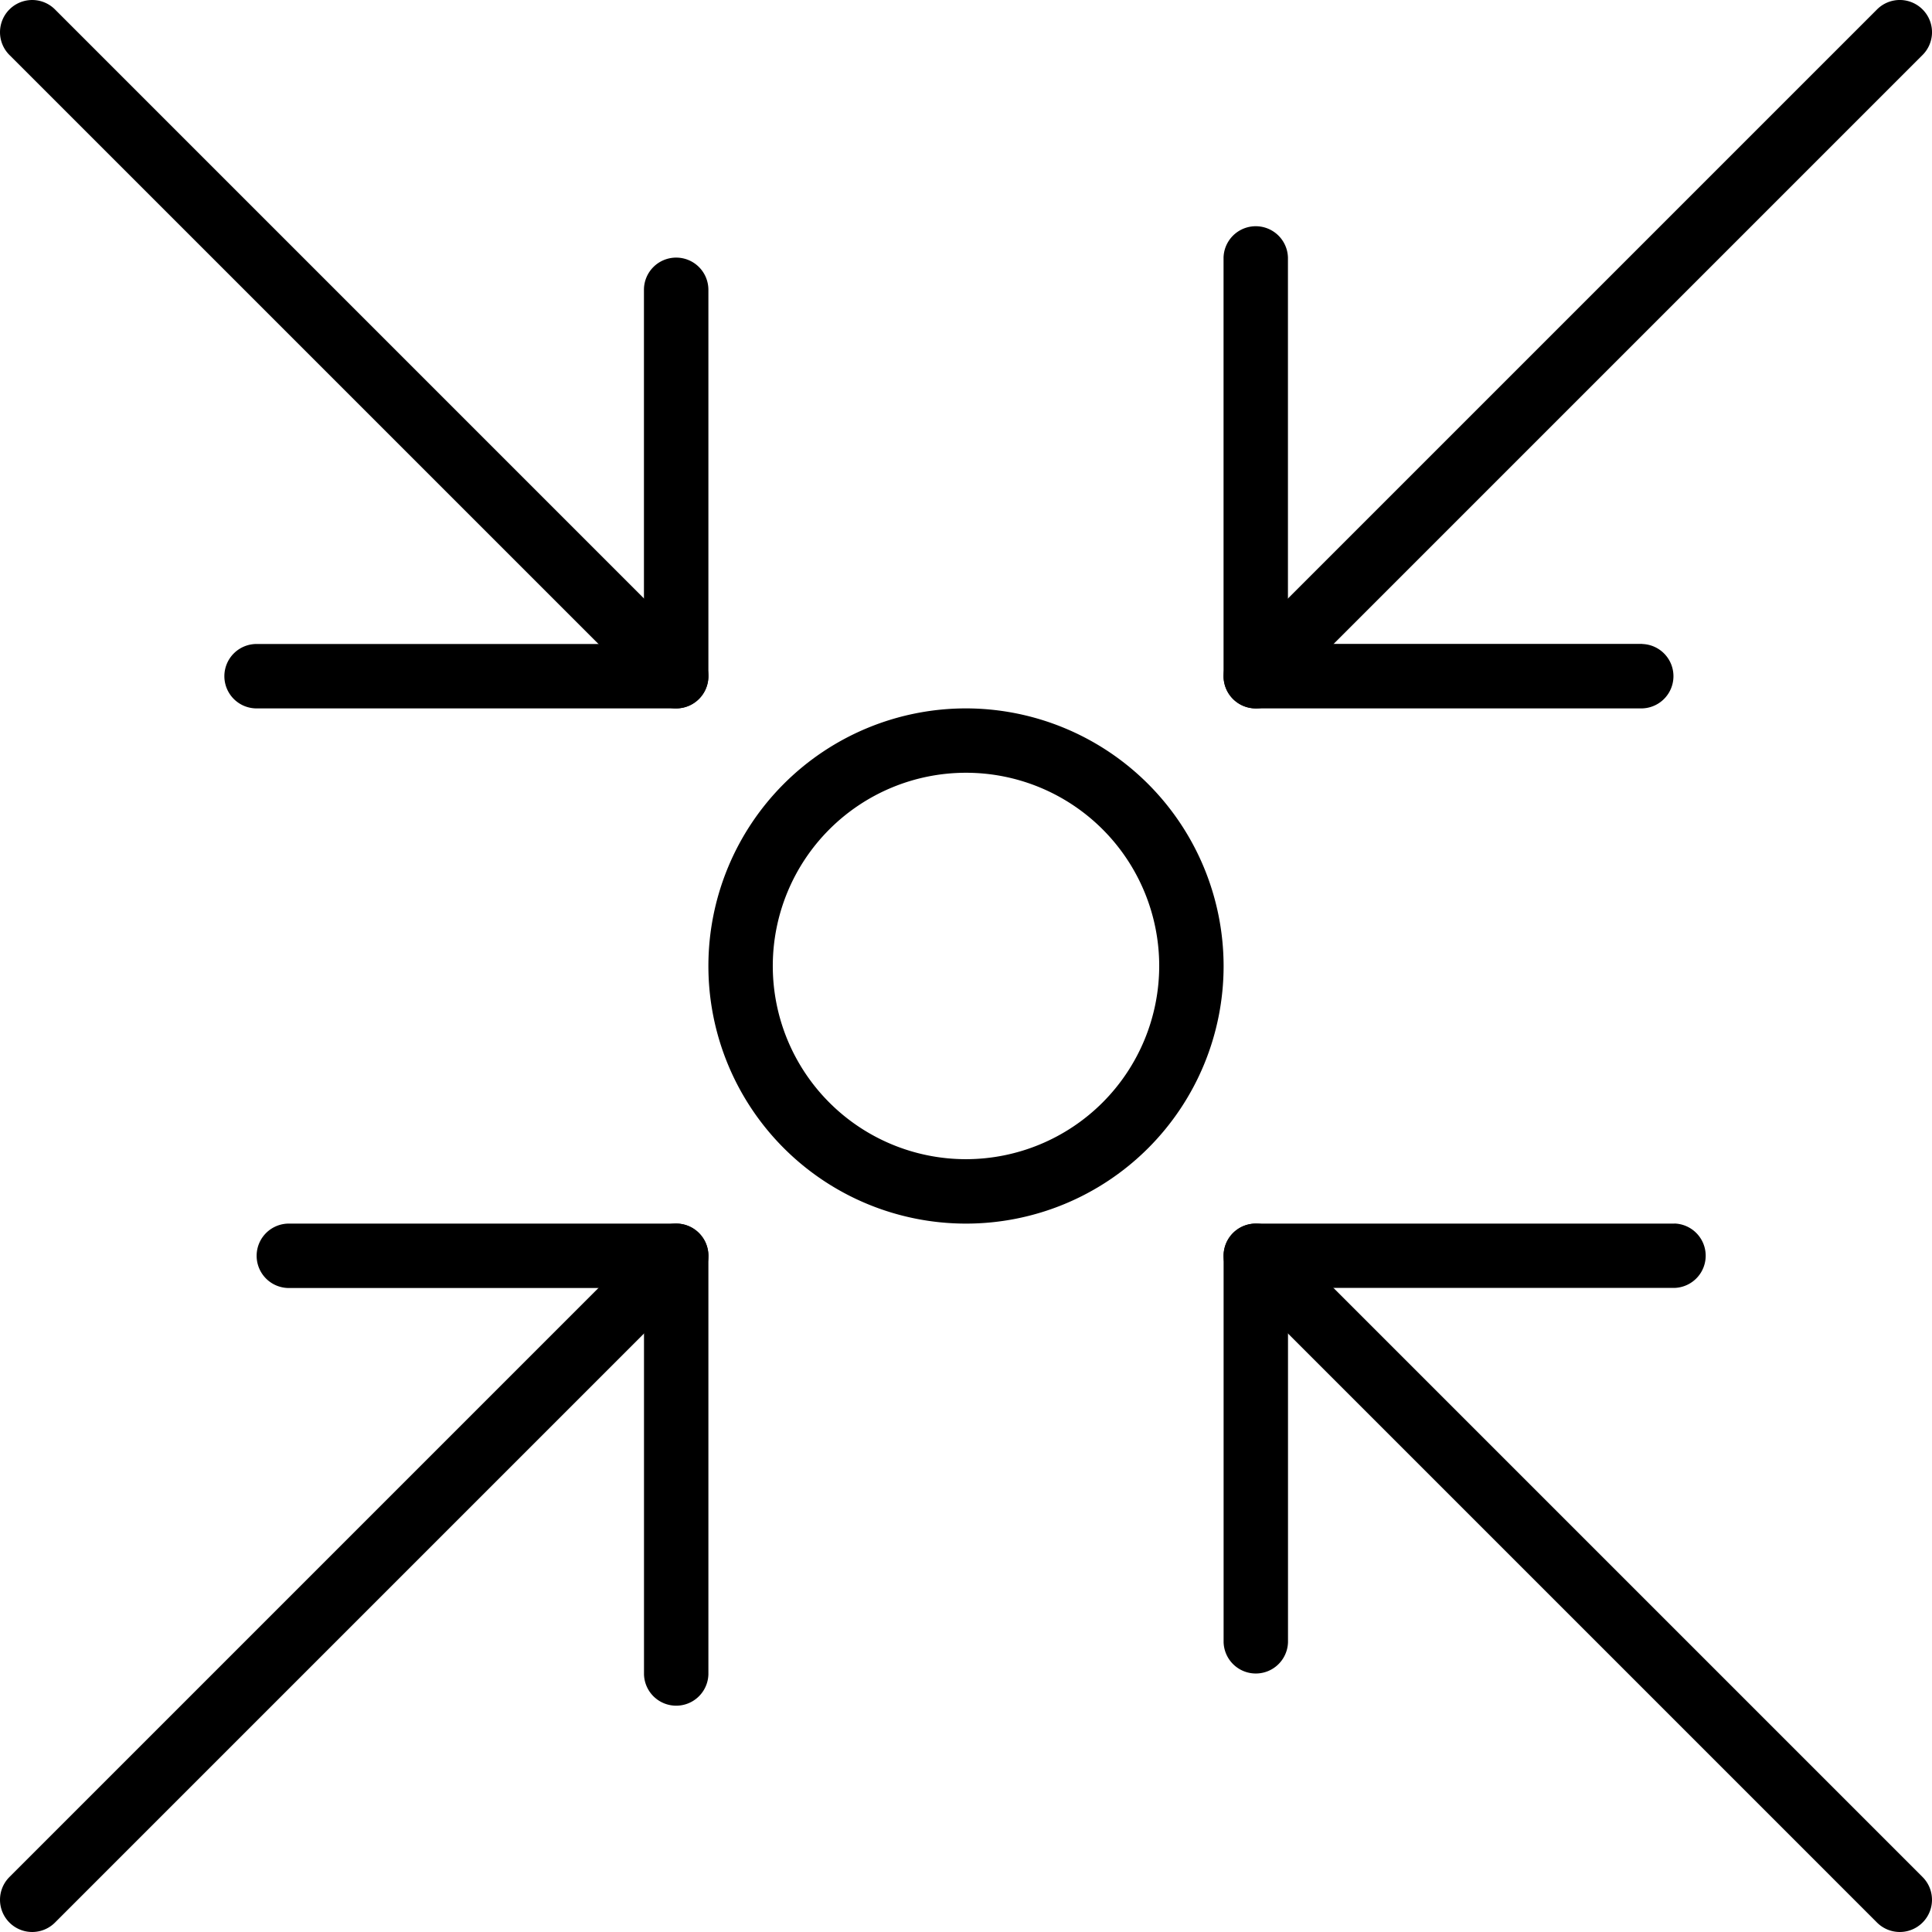
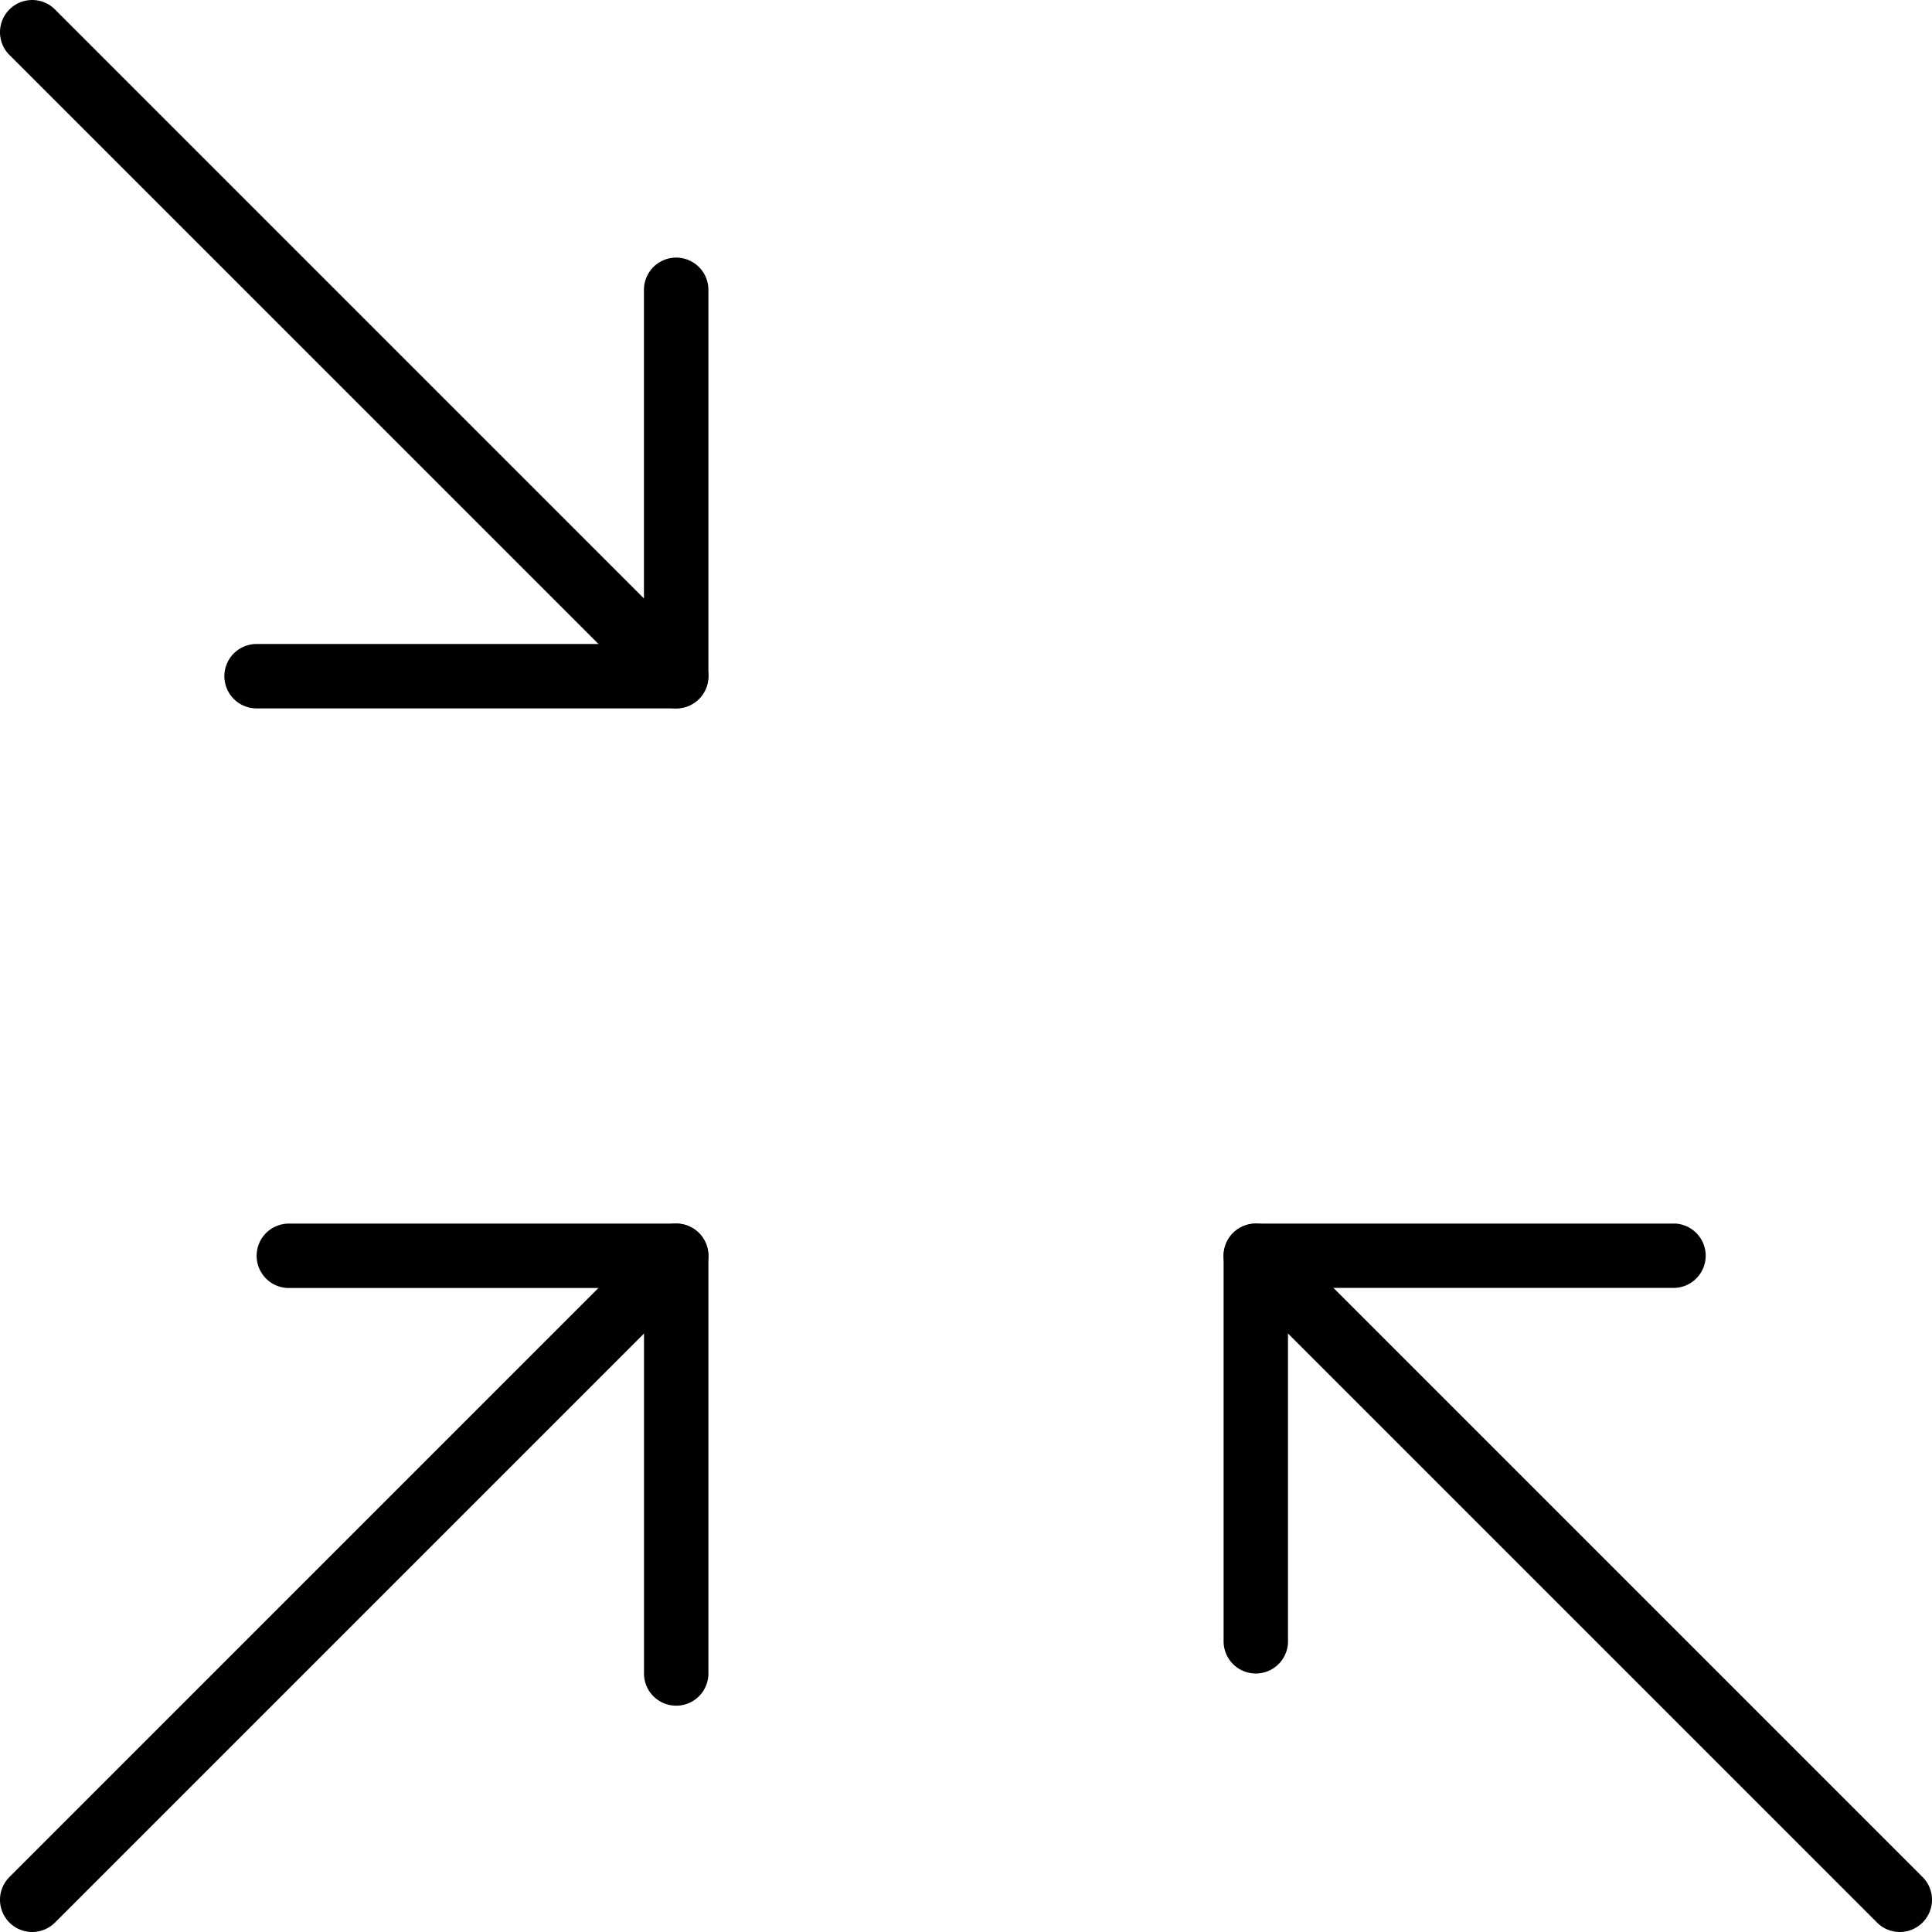
<svg xmlns="http://www.w3.org/2000/svg" width="69.996" height="69.996" viewBox="0 0 69.996 69.996">
  <g id="focus" transform="translate(0 -0.001)">
    <g id="Gruppe_220" data-name="Gruppe 220" transform="translate(0 44.331)">
      <g id="Gruppe_219" data-name="Gruppe 219" transform="translate(0)">
        <path id="Pfad_245" data-name="Pfad 245" d="M25.323,324.609a1.165,1.165,0,0,0-1.65,0L.342,347.941a1.166,1.166,0,1,0,1.65,1.65l23.332-23.332A1.165,1.165,0,0,0,25.323,324.609Z" transform="translate(0 -324.267)" />
      </g>
    </g>
    <g id="Gruppe_222" data-name="Gruppe 222" transform="translate(9.333 44.332)">
      <g id="Gruppe_221" data-name="Gruppe 221">
        <path id="Pfad_246" data-name="Pfad 246" d="M83.435,324.27h-14a1.167,1.167,0,1,0,0,2.333H82.268v14a1.167,1.167,0,0,0,2.333,0V325.437A1.167,1.167,0,0,0,83.435,324.27Z" transform="translate(-68.269 -324.27)" />
      </g>
    </g>
    <g id="Gruppe_224" data-name="Gruppe 224" transform="translate(44.33 0.001)">
      <g id="Gruppe_223" data-name="Gruppe 223" transform="translate(0 0)">
-         <path id="Pfad_247" data-name="Pfad 247" d="M349.59.343a1.165,1.165,0,0,0-1.65,0L324.608,23.675a1.166,1.166,0,1,0,1.65,1.65L349.59,1.993A1.165,1.165,0,0,0,349.59.343Z" transform="translate(-324.266 -0.001)" />
-       </g>
+         </g>
    </g>
    <g id="Gruppe_226" data-name="Gruppe 226" transform="translate(44.331 8.167)">
      <g id="Gruppe_225" data-name="Gruppe 225">
-         <path id="Pfad_248" data-name="Pfad 248" d="M339.435,74.9H326.6v-14a1.167,1.167,0,0,0-2.333,0V76.069a1.167,1.167,0,0,0,1.167,1.167h14a1.167,1.167,0,0,0,0-2.333Z" transform="translate(-324.269 -59.737)" />
-       </g>
+         </g>
    </g>
    <g id="Gruppe_228" data-name="Gruppe 228" transform="translate(25.665 25.666)">
      <g id="Gruppe_227" data-name="Gruppe 227">
-         <path id="Pfad_249" data-name="Pfad 249" d="M197.068,187.737a9.333,9.333,0,1,0,9.333,9.333A9.344,9.344,0,0,0,197.068,187.737Zm0,16.332a7,7,0,1,1,7-7A7.007,7.007,0,0,1,197.068,204.069Z" transform="translate(-187.735 -187.737)" />
-       </g>
+         </g>
    </g>
    <g id="Gruppe_230" data-name="Gruppe 230" transform="translate(0 0.001)">
      <g id="Gruppe_229" data-name="Gruppe 229" transform="translate(0 0)">
        <path id="Pfad_250" data-name="Pfad 250" d="M25.324,23.675,1.993.343a1.166,1.166,0,0,0-1.65,1.65L23.675,25.324a1.166,1.166,0,1,0,1.649-1.65Z" transform="translate(-0.001 -0.001)" />
      </g>
    </g>
    <g id="Gruppe_232" data-name="Gruppe 232" transform="translate(8.166 9.334)">
      <g id="Gruppe_231" data-name="Gruppe 231">
        <path id="Pfad_251" data-name="Pfad 251" d="M76.068,68.27A1.167,1.167,0,0,0,74.9,69.437V82.269h-14a1.167,1.167,0,1,0,0,2.333H76.068a1.167,1.167,0,0,0,1.167-1.167v-14A1.167,1.167,0,0,0,76.068,68.27Z" transform="translate(-59.736 -68.27)" />
      </g>
    </g>
    <g id="Gruppe_234" data-name="Gruppe 234" transform="translate(44.33 44.331)">
      <g id="Gruppe_233" data-name="Gruppe 233">
        <path id="Pfad_252" data-name="Pfad 252" d="M349.59,347.941l-23.332-23.332a1.166,1.166,0,0,0-1.65,1.65l23.332,23.332a1.166,1.166,0,0,0,1.65-1.65Z" transform="translate(-324.266 -324.267)" />
      </g>
    </g>
    <g id="Gruppe_236" data-name="Gruppe 236" transform="translate(44.331 44.332)">
      <g id="Gruppe_235" data-name="Gruppe 235">
        <path id="Pfad_253" data-name="Pfad 253" d="M340.6,324.27H325.436a1.167,1.167,0,0,0-1.167,1.167v14a1.167,1.167,0,0,0,2.333,0V326.6h14a1.167,1.167,0,0,0,0-2.333Z" transform="translate(-324.269 -324.27)" />
      </g>
    </g>
  </g>
</svg>